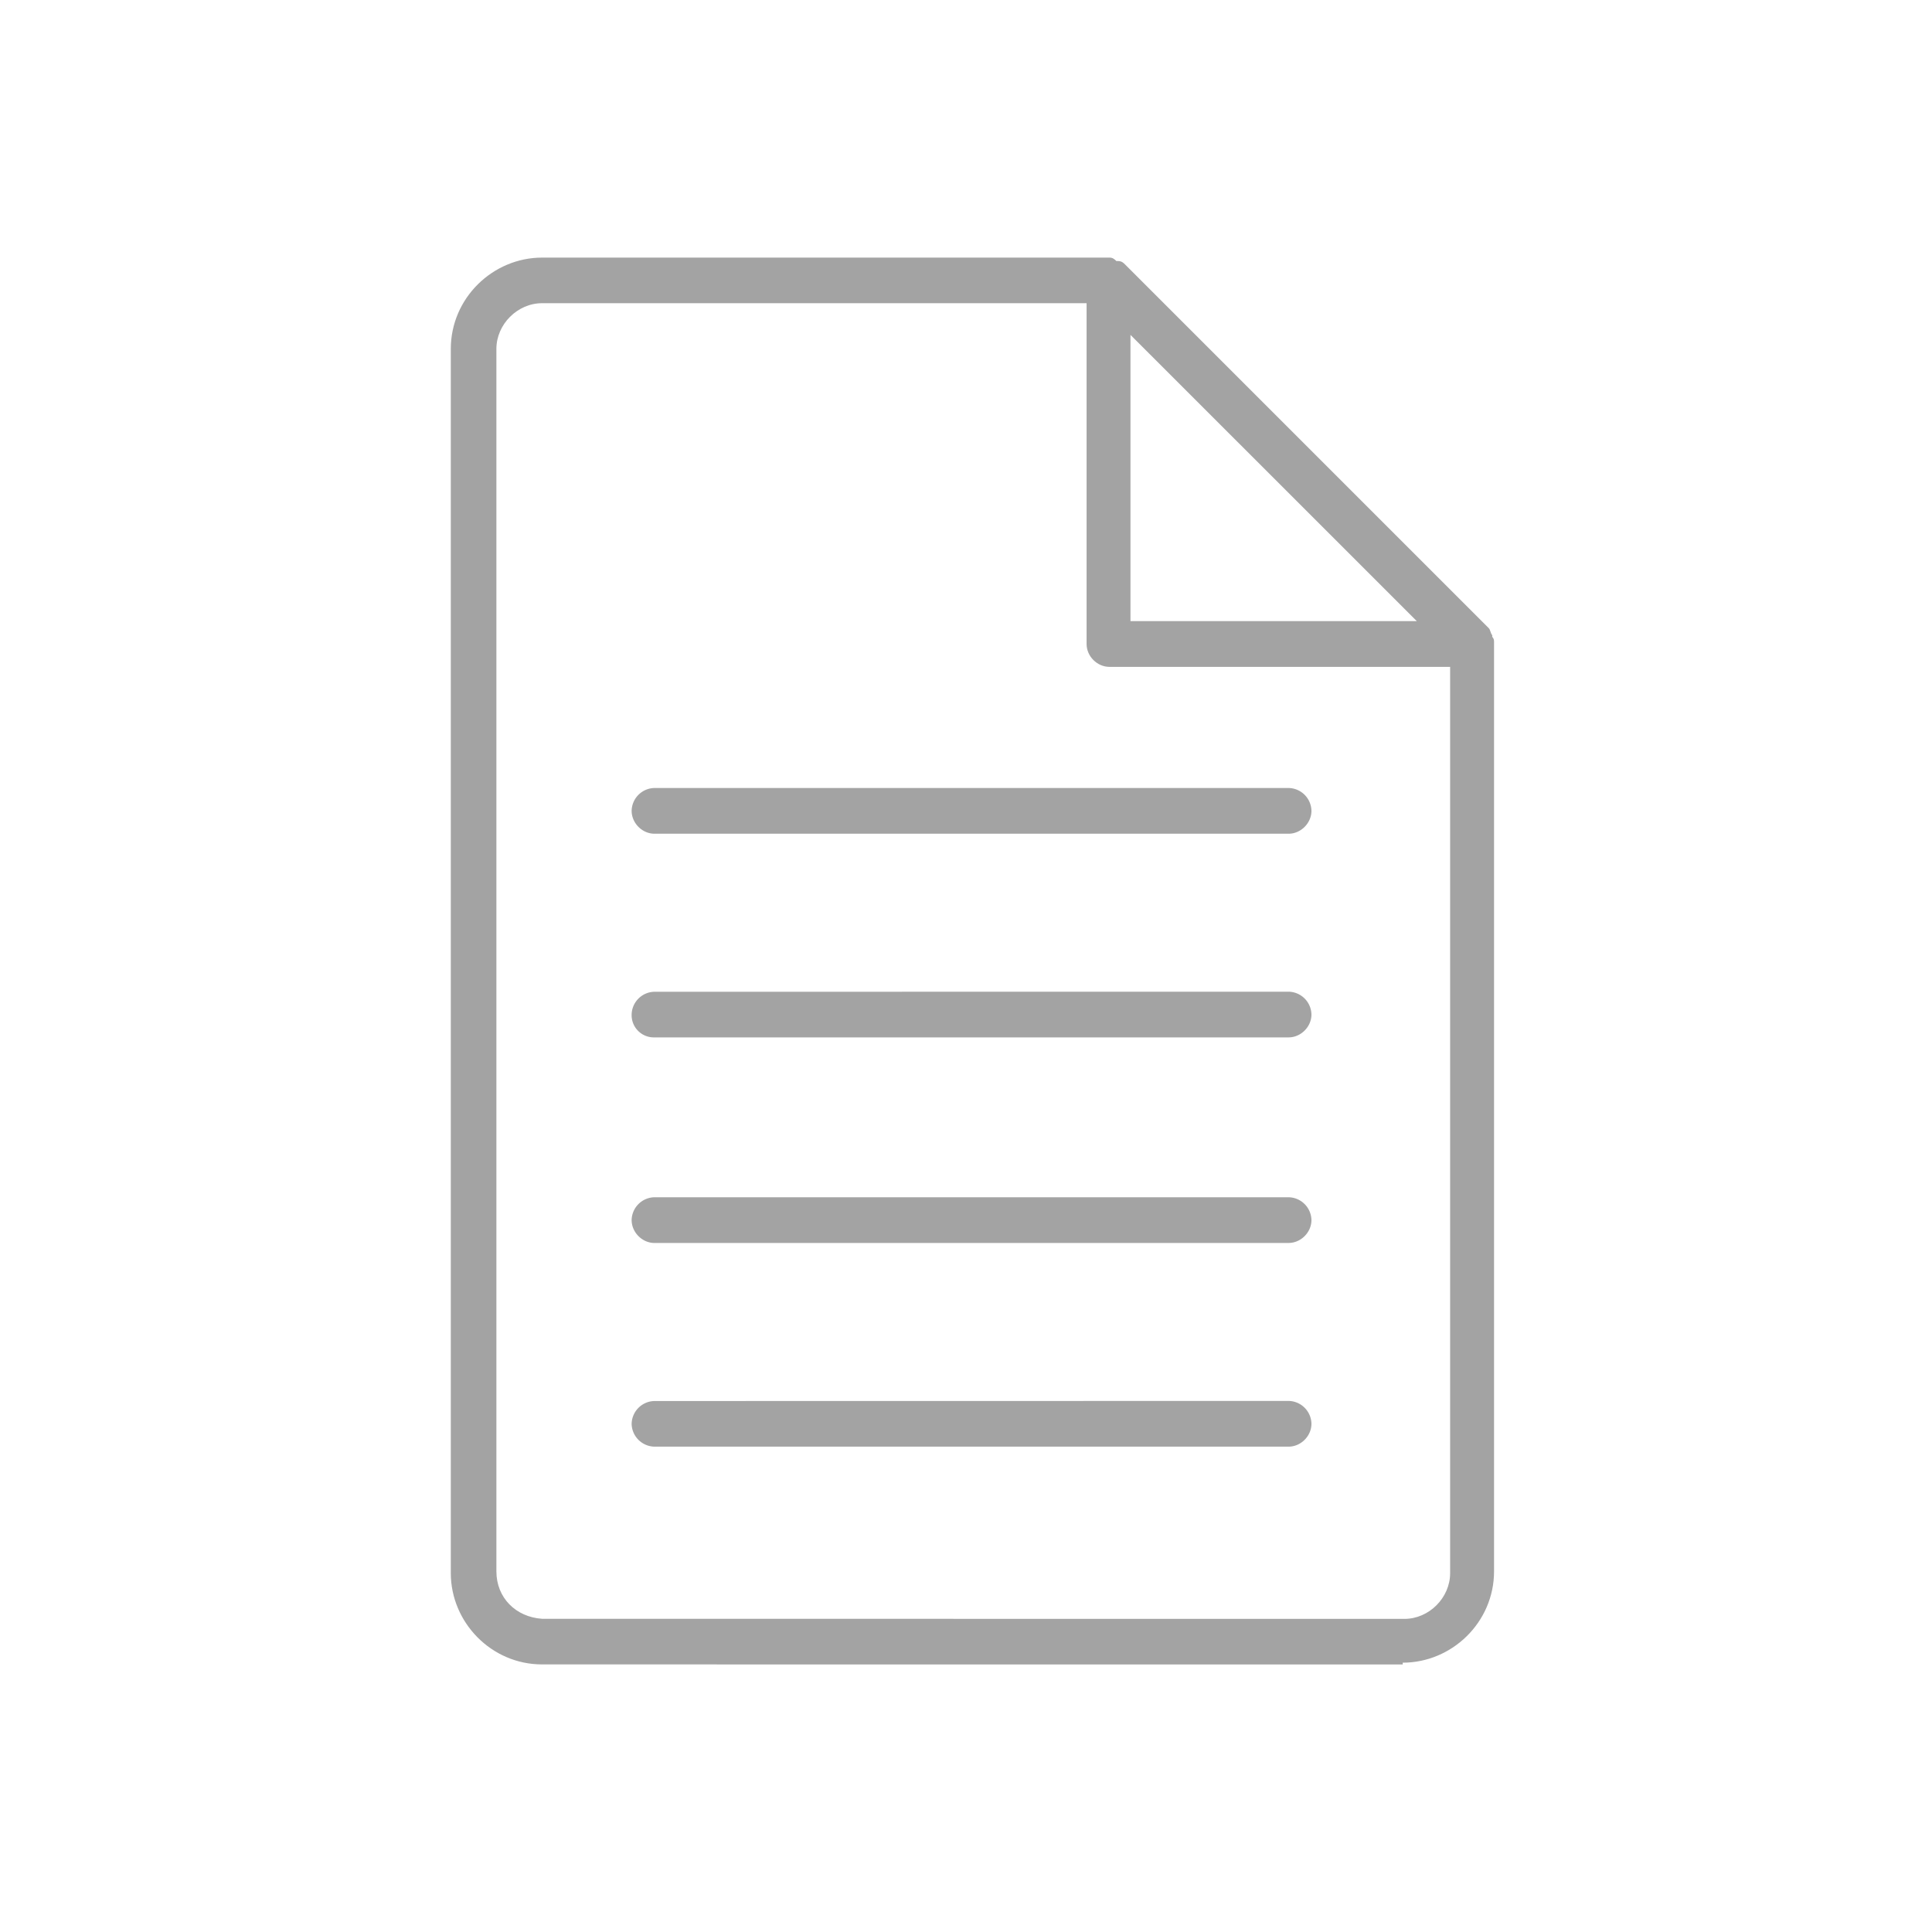
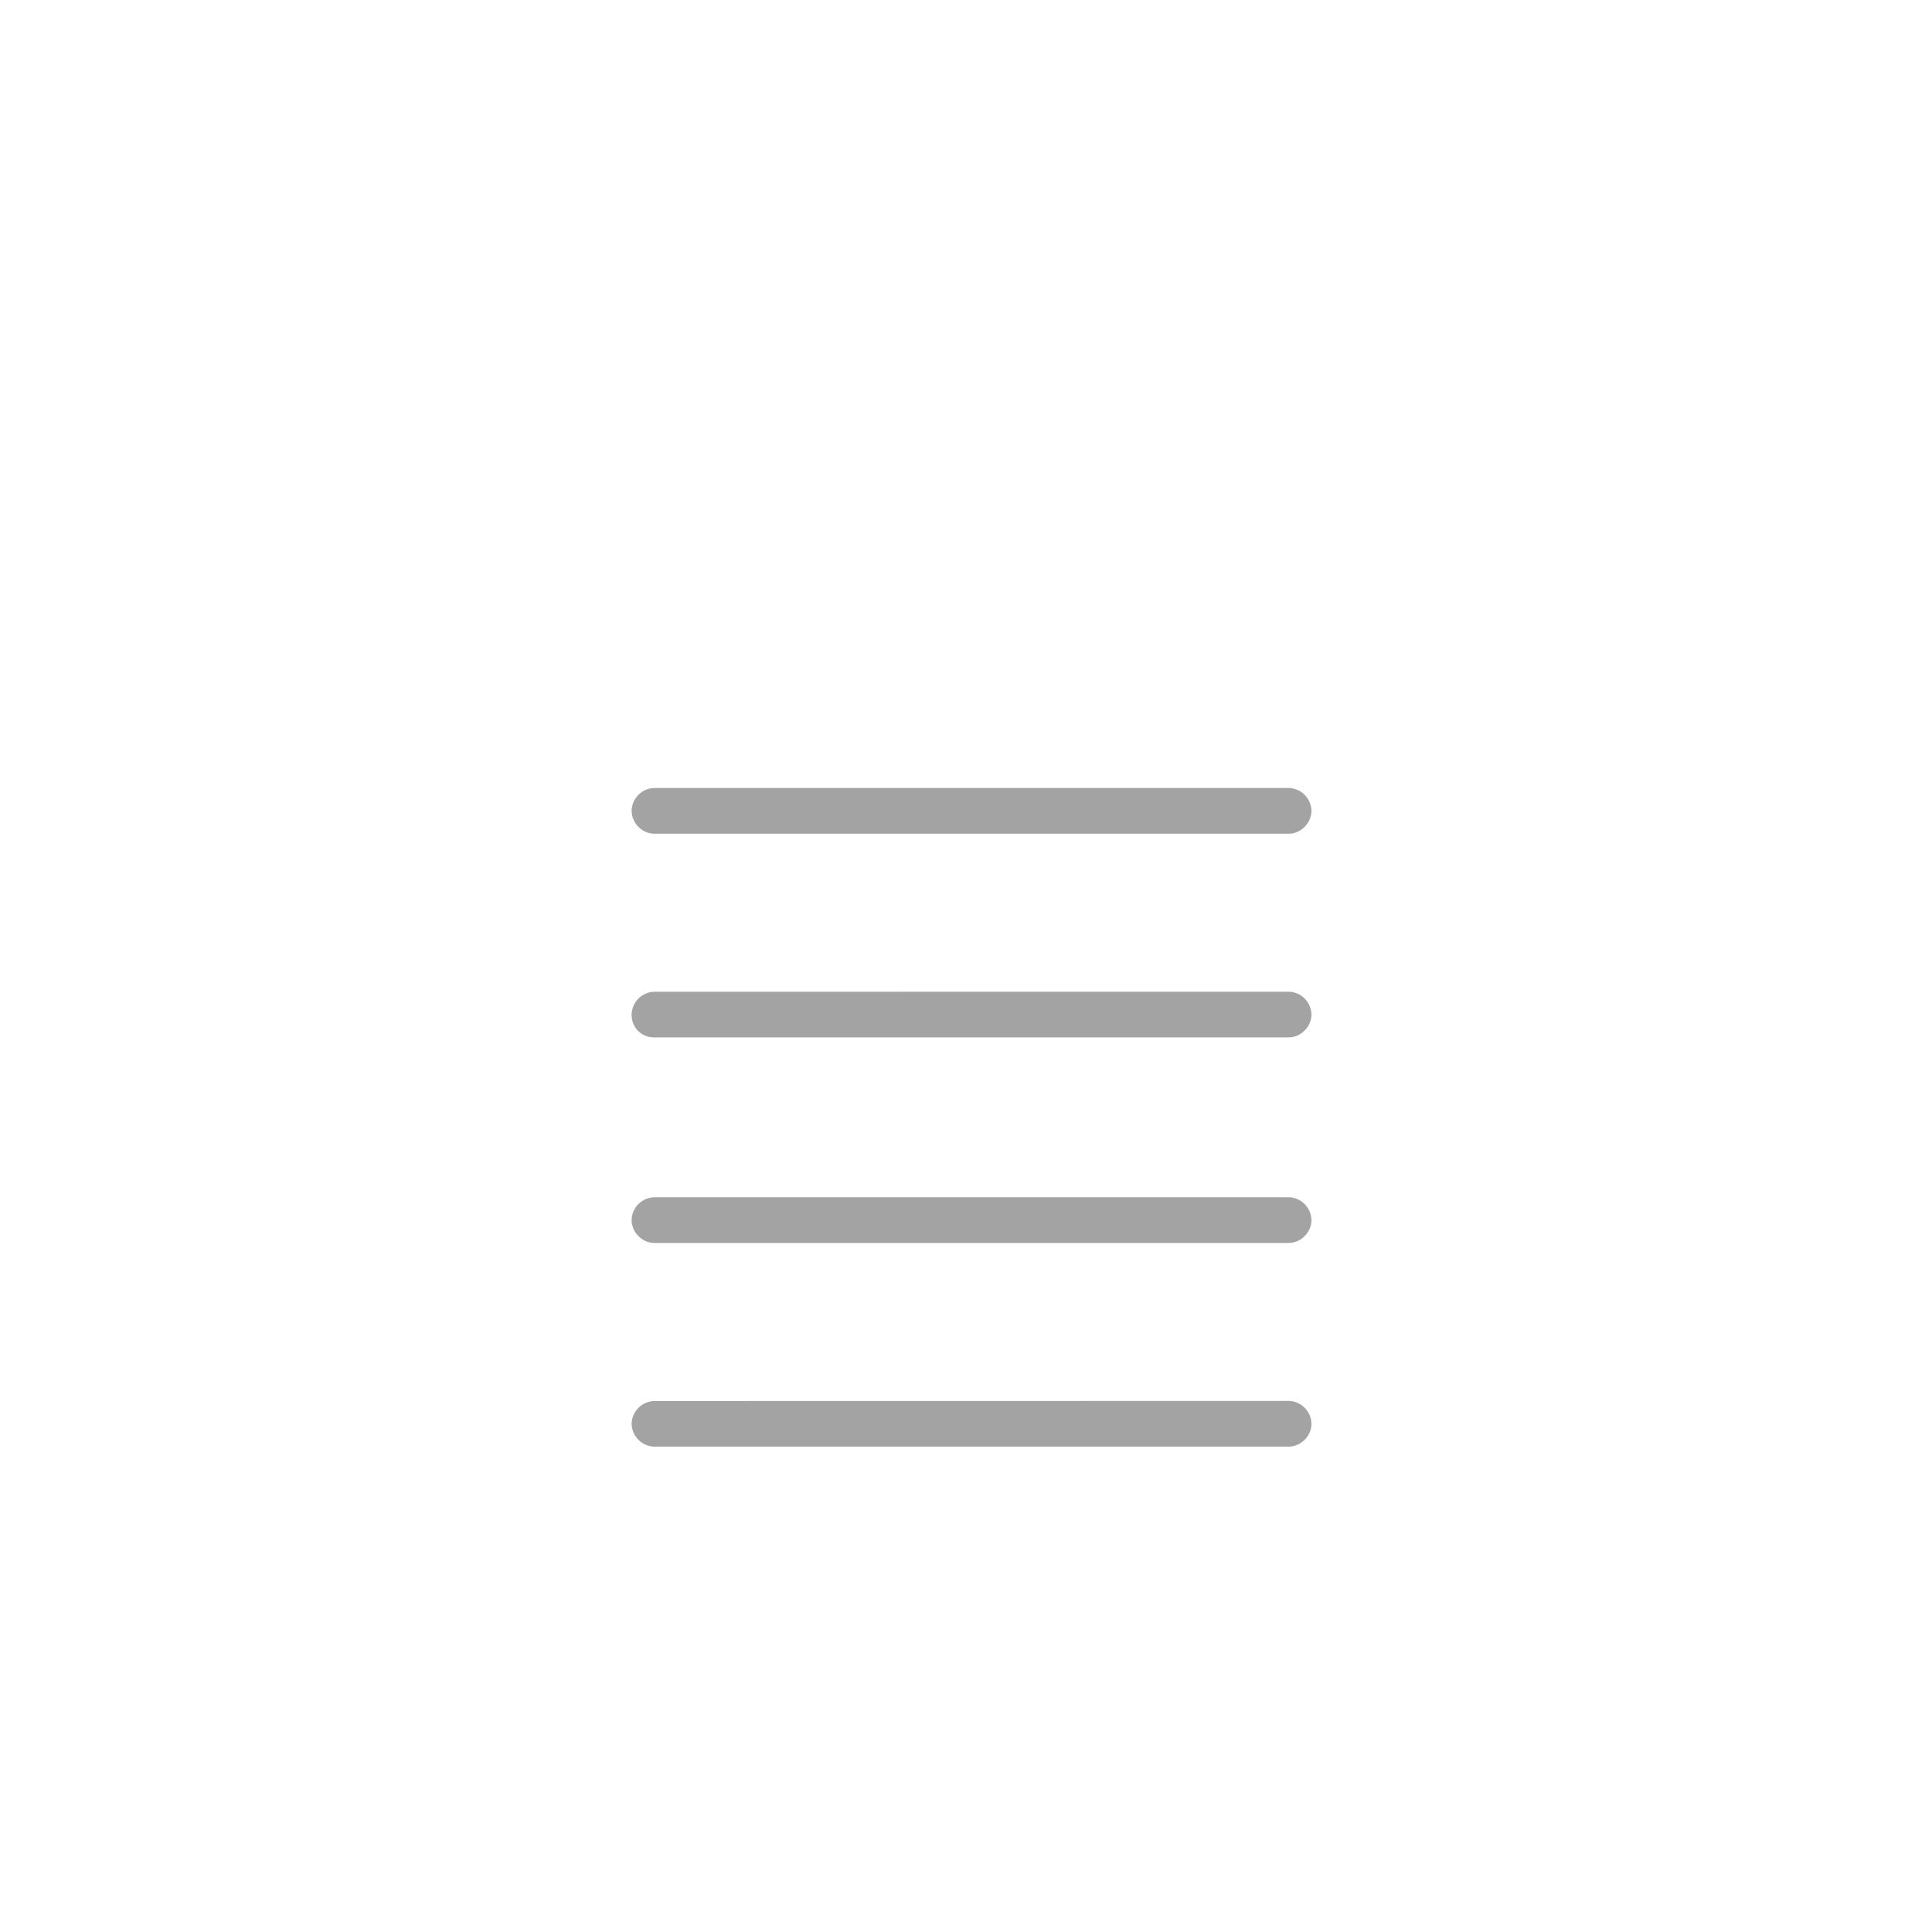
<svg xmlns="http://www.w3.org/2000/svg" width="60" height="60" fill="none">
-   <path d="M43.563 51.636c1.528 0 2.836-1.255 2.836-2.836V19.945c0-.056 0-.11-.056-.165v-.055c-.055-.055-.055-.164-.108-.217l-11.29-11.29c-.056-.056-.11-.11-.218-.11h-.055C34.563 8 34.508 8 34.454 8H16.836C15.308 8 14 9.255 14 10.836v38.018c0 1.527 1.255 2.836 2.836 2.836l26.727.002v-.056ZM35.108 10.4 44 19.29h-8.892V10.4ZM15.416 48.8V10.835c0-.763.654-1.419 1.42-1.419h16.909V20c0 .382.328.71.71.71h10.58v28.146c0 .763-.654 1.42-1.42 1.42l-26.78-.003c-.818-.055-1.419-.654-1.419-1.472Z" fill="#A3A3A3" />
  <path d="M20.326 25.892h19.692c.381 0 .71-.329.71-.71a.723.723 0 0 0-.71-.71H20.326a.723.723 0 0 0-.71.71c.002.381.328.71.71.71Zm0 6.325h19.692c.381 0 .71-.328.71-.71a.723.723 0 0 0-.71-.709l-19.692.002a.723.723 0 0 0-.71.71.689.689 0 0 0 .71.707Zm0 6.384h19.692c.381 0 .71-.328.71-.71a.723.723 0 0 0-.71-.709H20.326a.723.723 0 0 0-.71.71c.002.38.328.71.71.71Zm0 6.326h19.692c.381 0 .71-.328.71-.71a.723.723 0 0 0-.71-.71l-19.692.003a.723.723 0 0 0-.71.71.723.723 0 0 0 .71.707Z" fill="#A3A3A3" />
</svg>